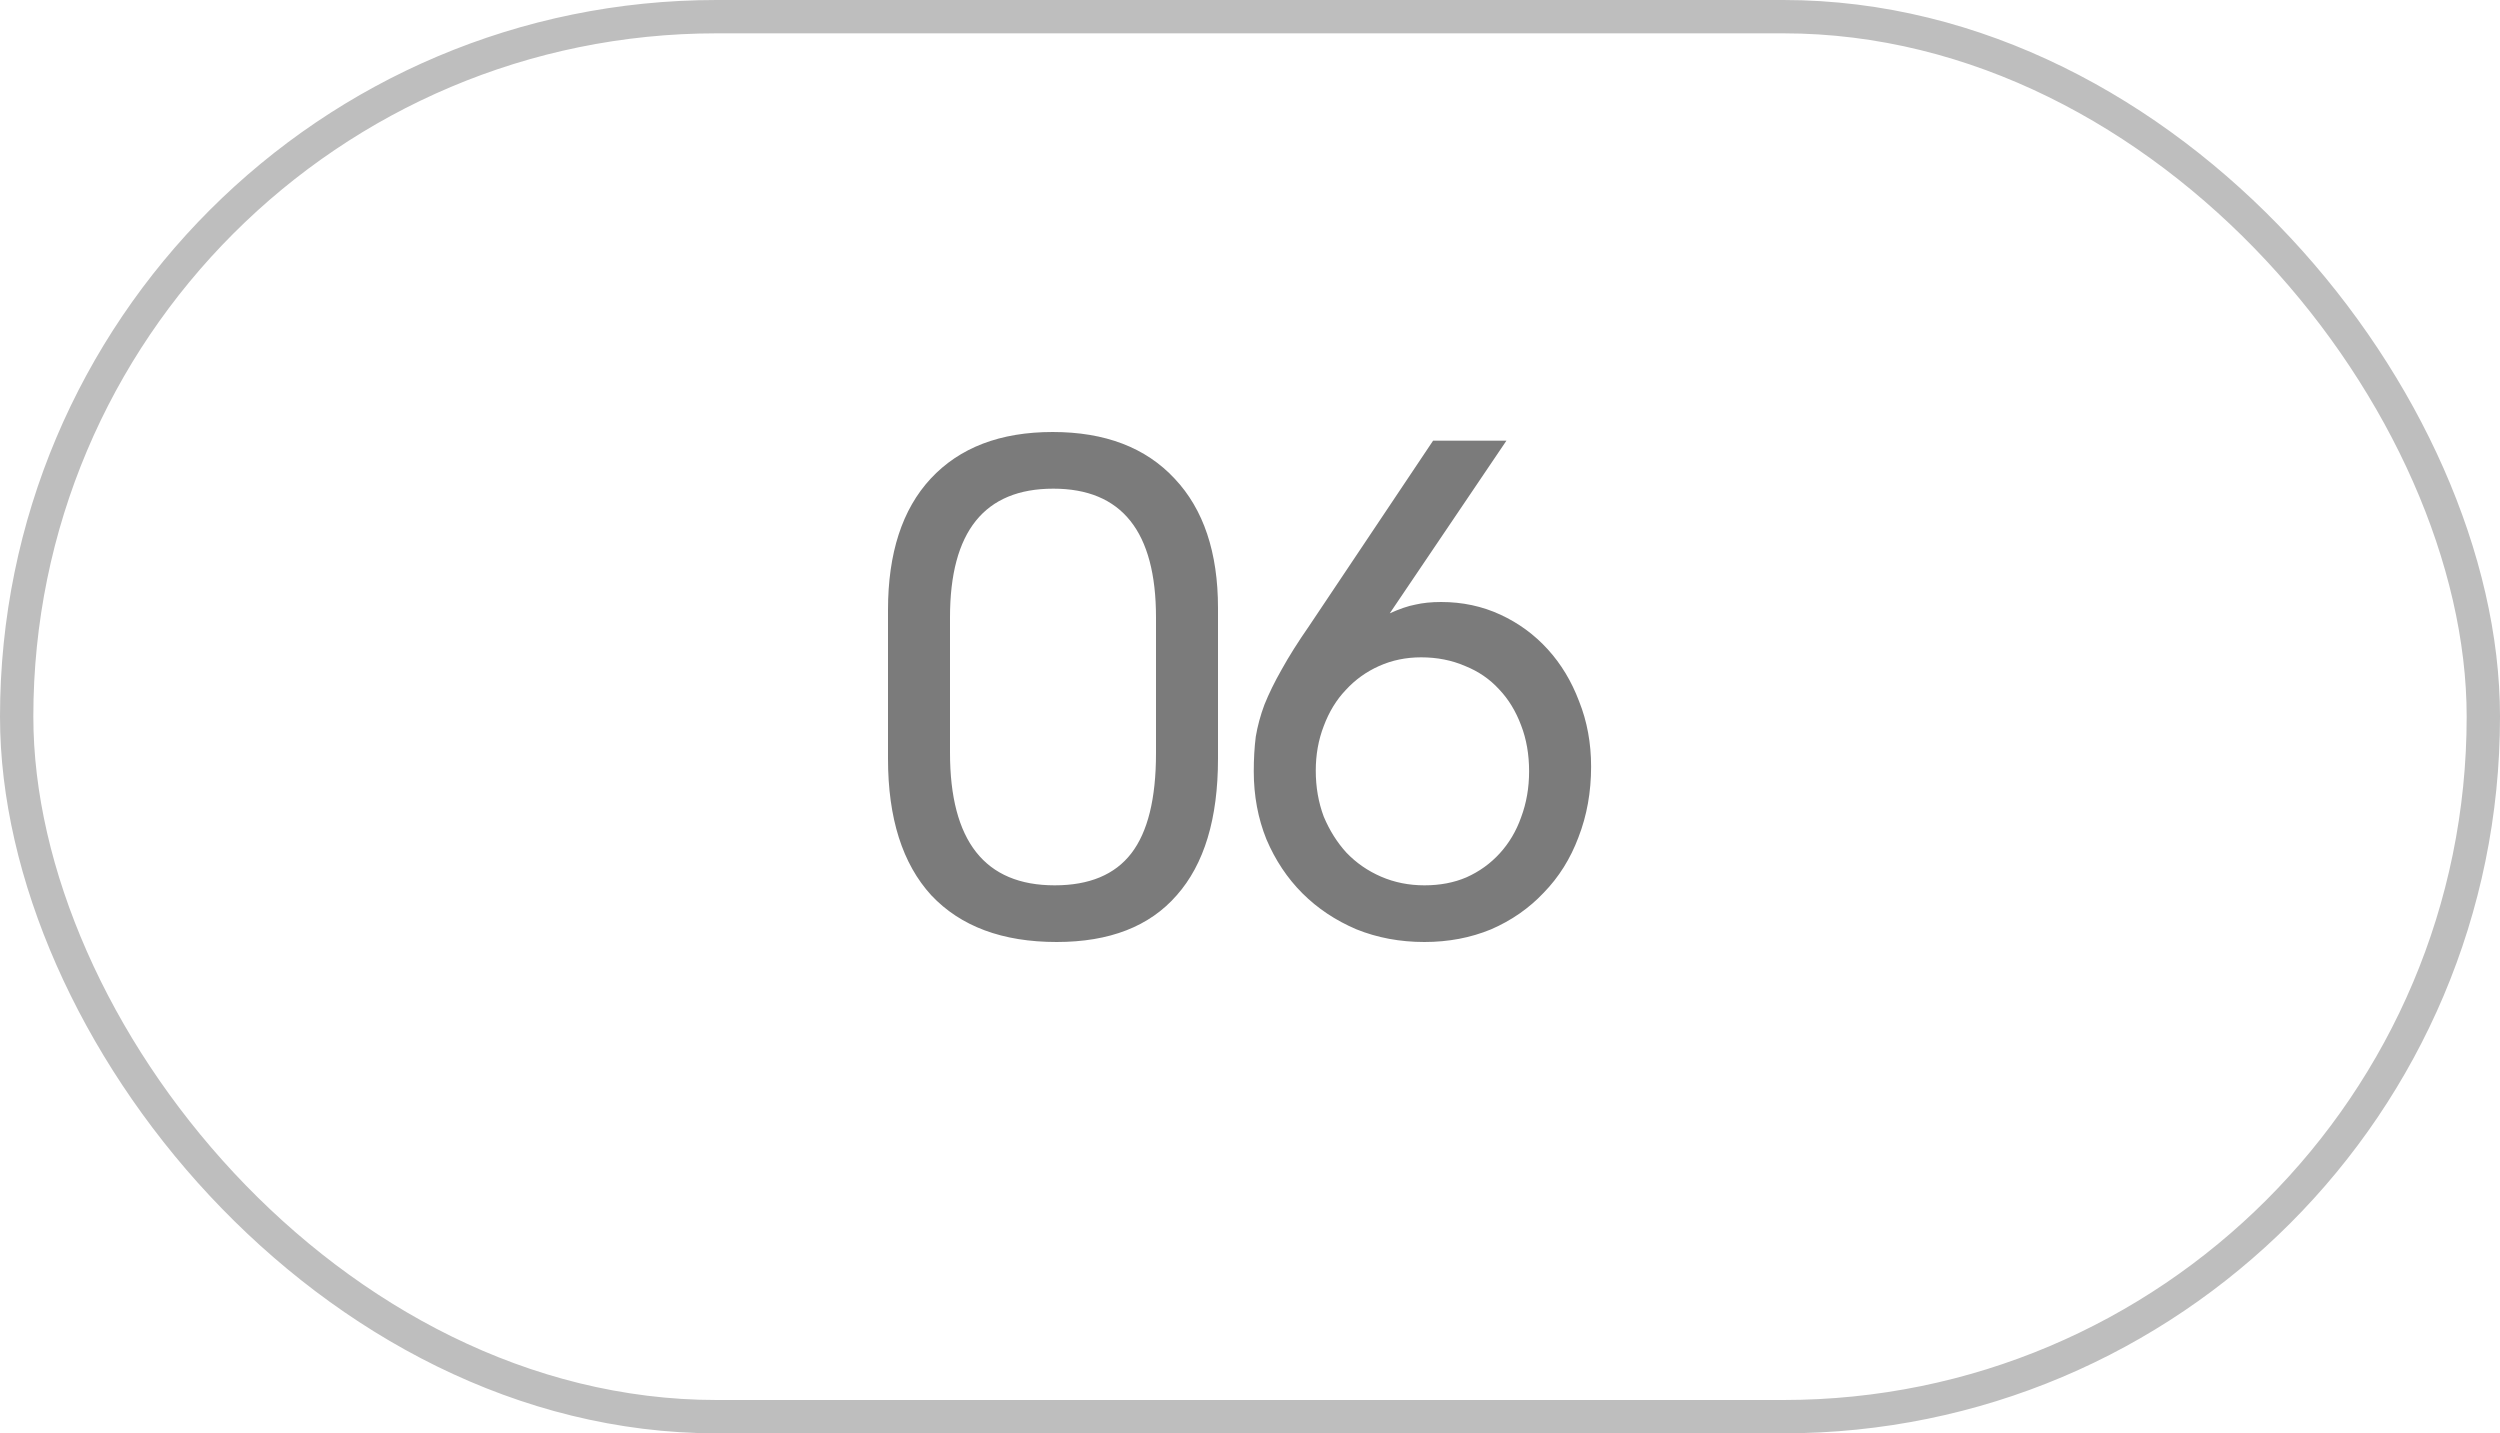
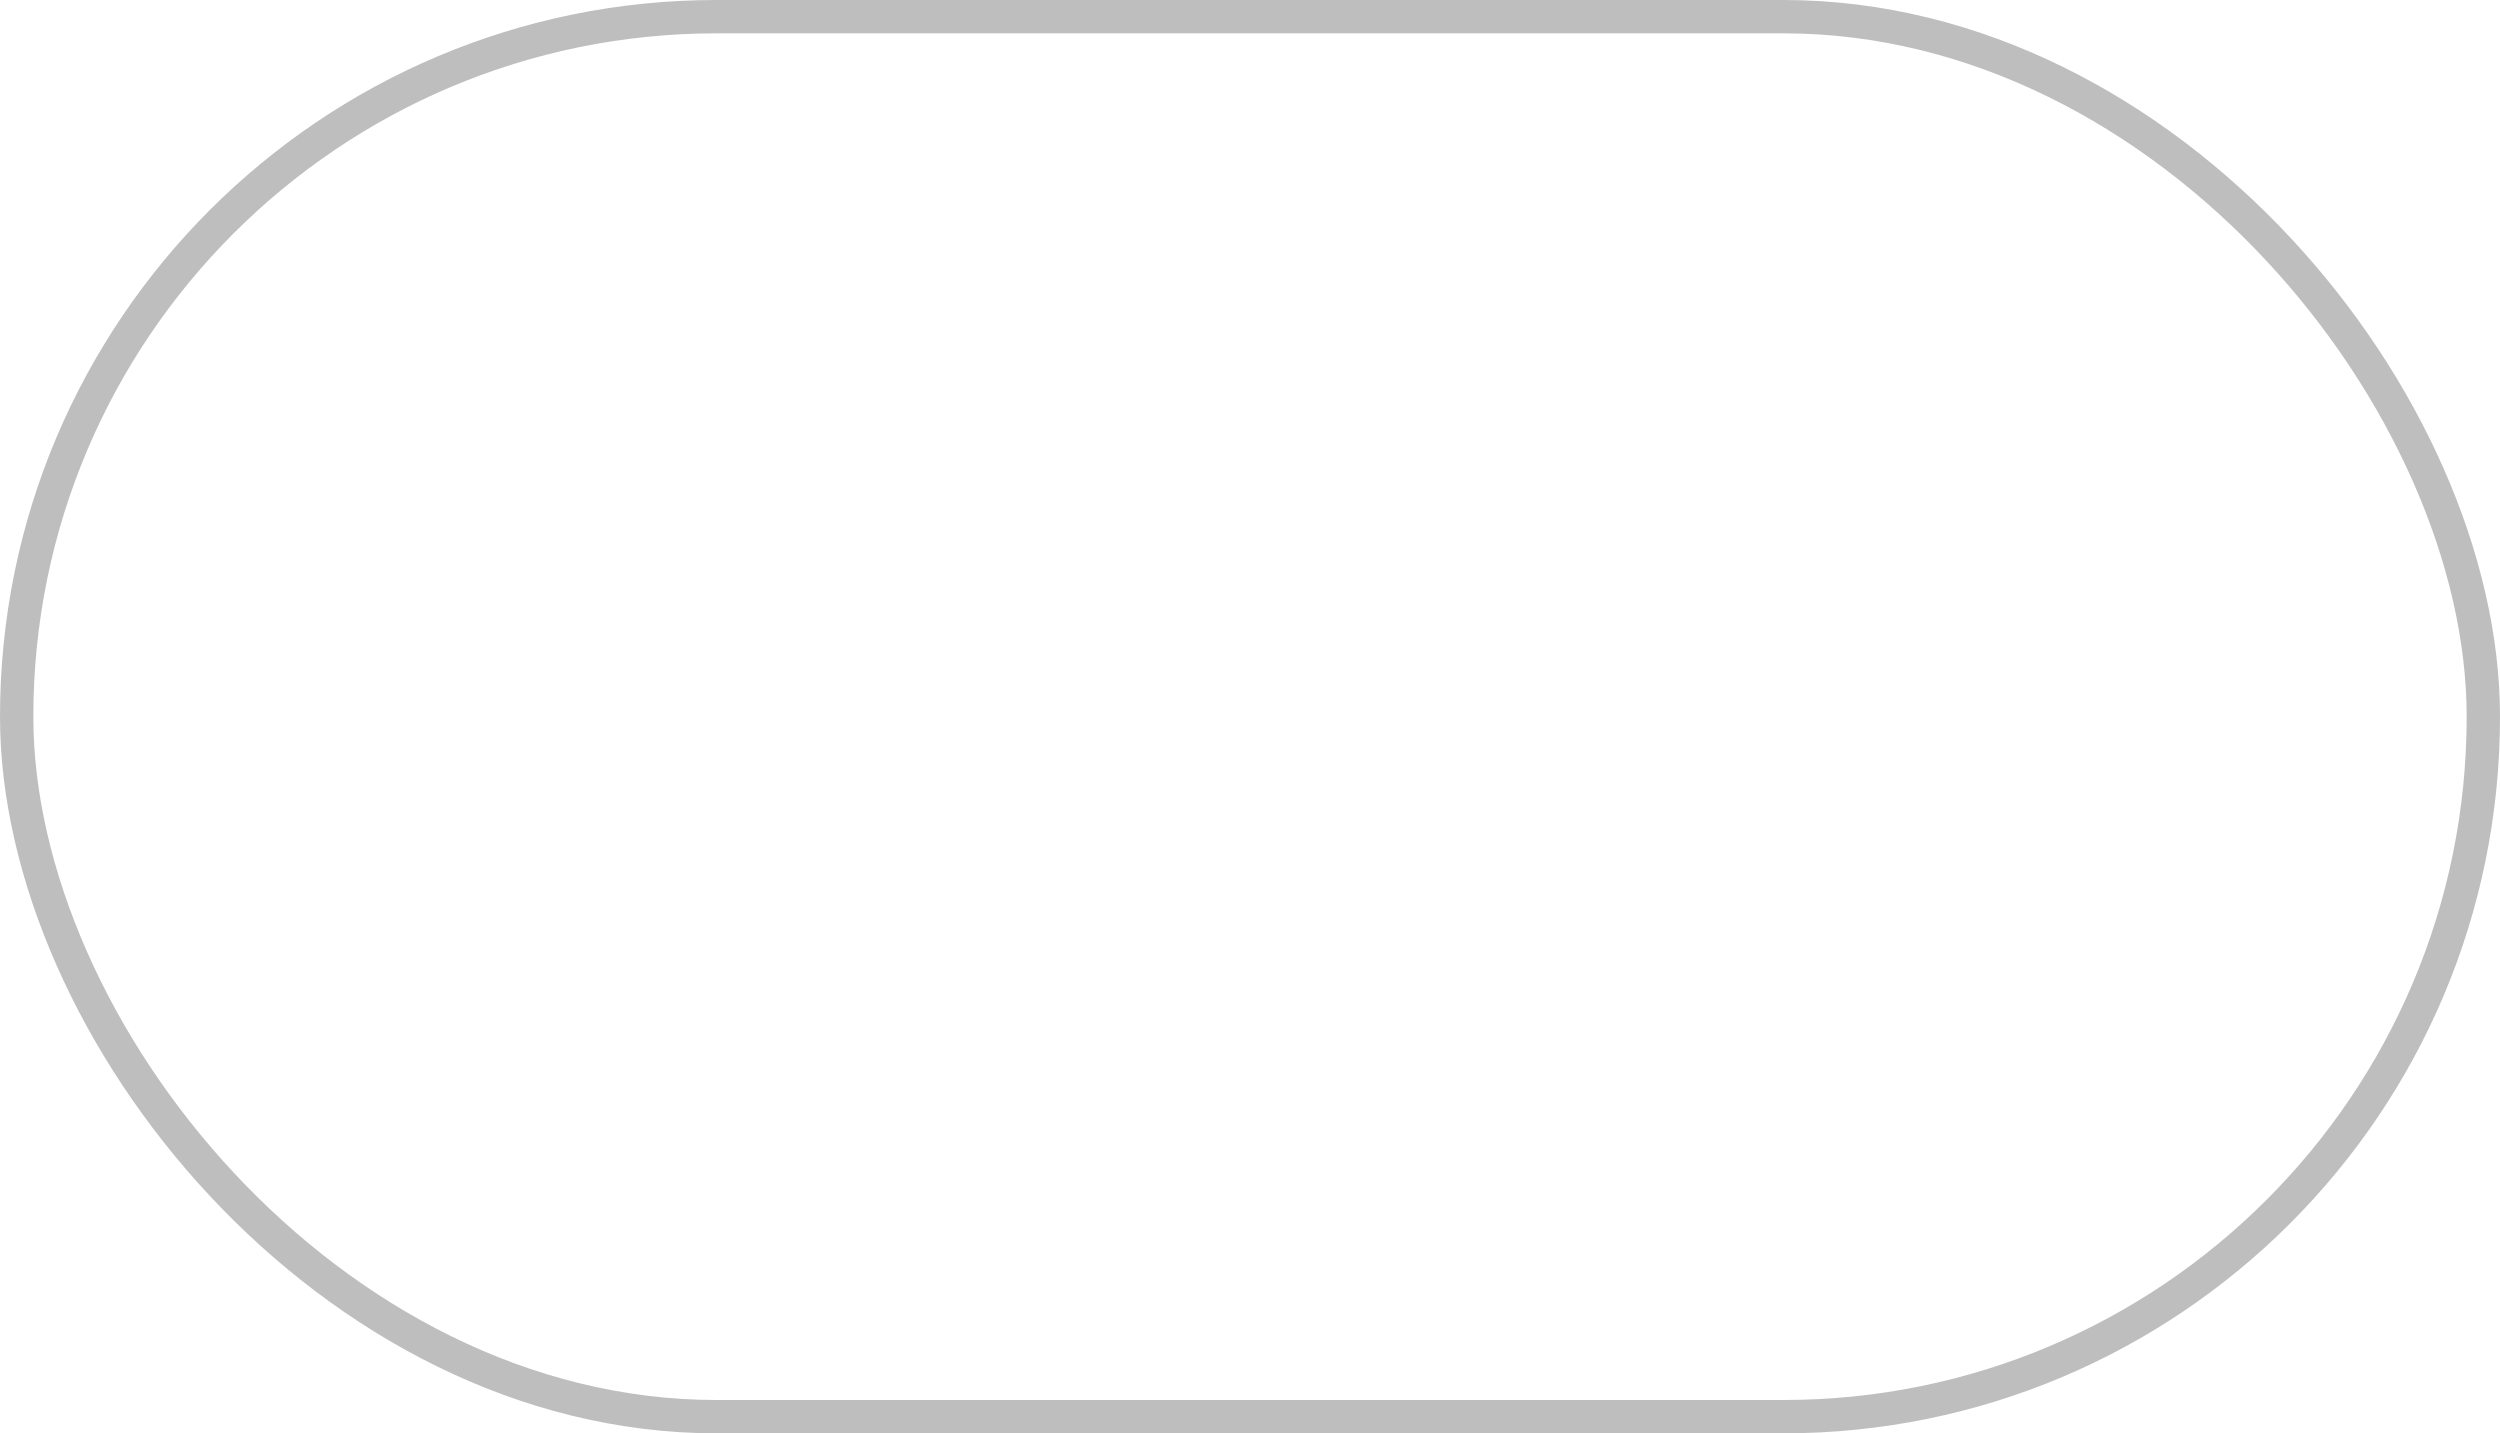
<svg xmlns="http://www.w3.org/2000/svg" width="75" height="43" viewBox="0 0 75 43" fill="none">
  <rect x="0.5" y="0.5" width="74" height="42" rx="21" stroke="#BEBEBE" />
-   <path d="M26.64 18.3C26.64 16.593 27.067 15.28 27.92 14.36C28.787 13.427 30.007 12.96 31.58 12.96C33.153 12.96 34.373 13.427 35.24 14.36C36.107 15.28 36.54 16.573 36.54 18.24V22.76C36.54 24.56 36.127 25.927 35.3 26.86C34.487 27.793 33.287 28.26 31.7 28.26C30.073 28.26 28.82 27.793 27.94 26.86C27.073 25.913 26.64 24.547 26.64 22.76V18.3ZM28.5 22.58C28.5 25.233 29.547 26.56 31.64 26.56C32.68 26.56 33.447 26.24 33.94 25.6C34.433 24.96 34.68 23.96 34.68 22.6V18.52C34.68 15.947 33.653 14.66 31.6 14.66C29.533 14.66 28.5 15.947 28.5 18.52V22.58ZM45.193 13.22L41.693 18.4C41.987 18.267 42.24 18.18 42.453 18.14C42.68 18.087 42.94 18.06 43.233 18.06C43.873 18.06 44.467 18.187 45.013 18.44C45.56 18.693 46.033 19.04 46.433 19.48C46.833 19.92 47.147 20.44 47.373 21.04C47.613 21.64 47.733 22.293 47.733 23C47.733 23.76 47.607 24.467 47.353 25.12C47.113 25.76 46.767 26.313 46.313 26.78C45.873 27.247 45.347 27.613 44.733 27.88C44.12 28.133 43.453 28.26 42.733 28.26C42 28.26 41.32 28.133 40.693 27.88C40.067 27.613 39.527 27.253 39.073 26.8C38.62 26.347 38.26 25.807 37.993 25.18C37.74 24.553 37.613 23.873 37.613 23.14C37.613 22.767 37.633 22.42 37.673 22.1C37.727 21.78 37.813 21.46 37.933 21.14C38.067 20.807 38.24 20.453 38.453 20.08C38.667 19.693 38.94 19.26 39.273 18.78L42.993 13.22H45.193ZM42.733 26.56C43.2 26.56 43.62 26.48 43.993 26.32C44.38 26.147 44.713 25.907 44.993 25.6C45.273 25.293 45.487 24.933 45.633 24.52C45.793 24.093 45.873 23.633 45.873 23.14C45.873 22.633 45.793 22.173 45.633 21.76C45.473 21.333 45.253 20.973 44.973 20.68C44.693 20.373 44.353 20.14 43.953 19.98C43.553 19.807 43.113 19.72 42.633 19.72C42.18 19.72 41.76 19.807 41.373 19.98C40.987 20.153 40.653 20.393 40.373 20.7C40.093 20.993 39.873 21.353 39.713 21.78C39.553 22.193 39.473 22.64 39.473 23.12C39.473 23.613 39.553 24.073 39.713 24.5C39.887 24.913 40.113 25.273 40.393 25.58C40.687 25.887 41.033 26.127 41.433 26.3C41.833 26.473 42.267 26.56 42.733 26.56Z" fill="#7B7B7B" />
</svg>